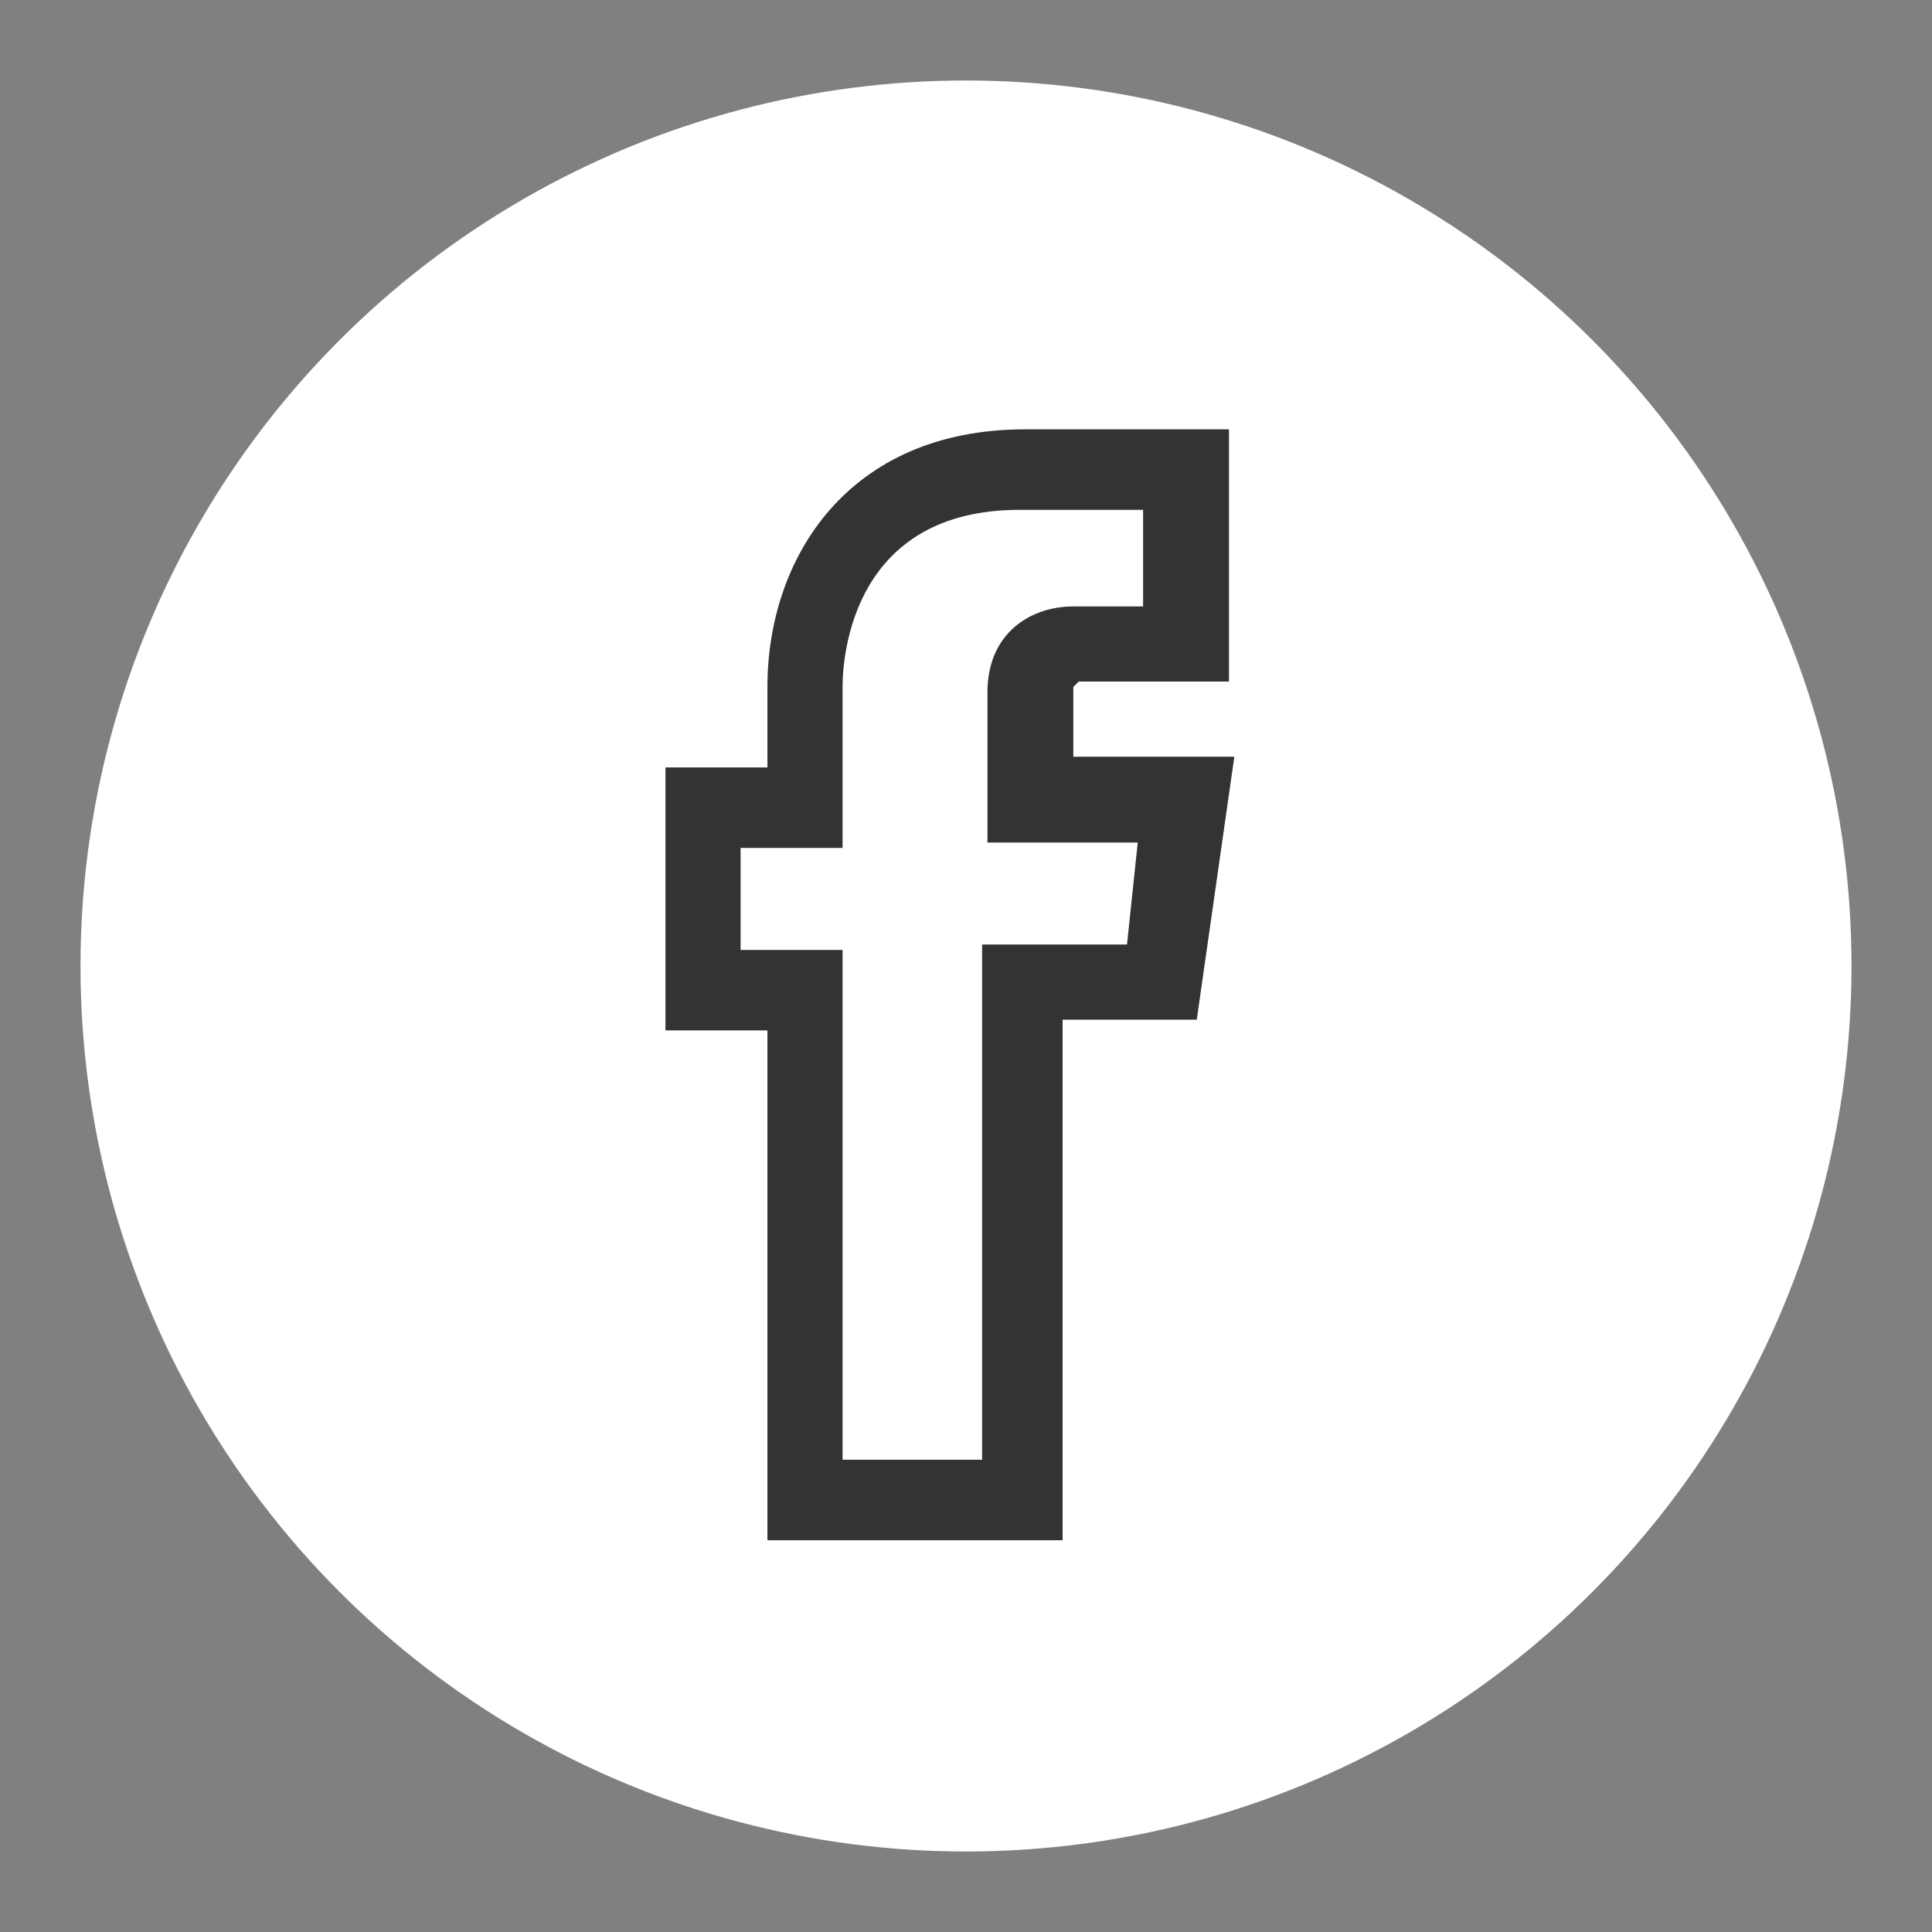
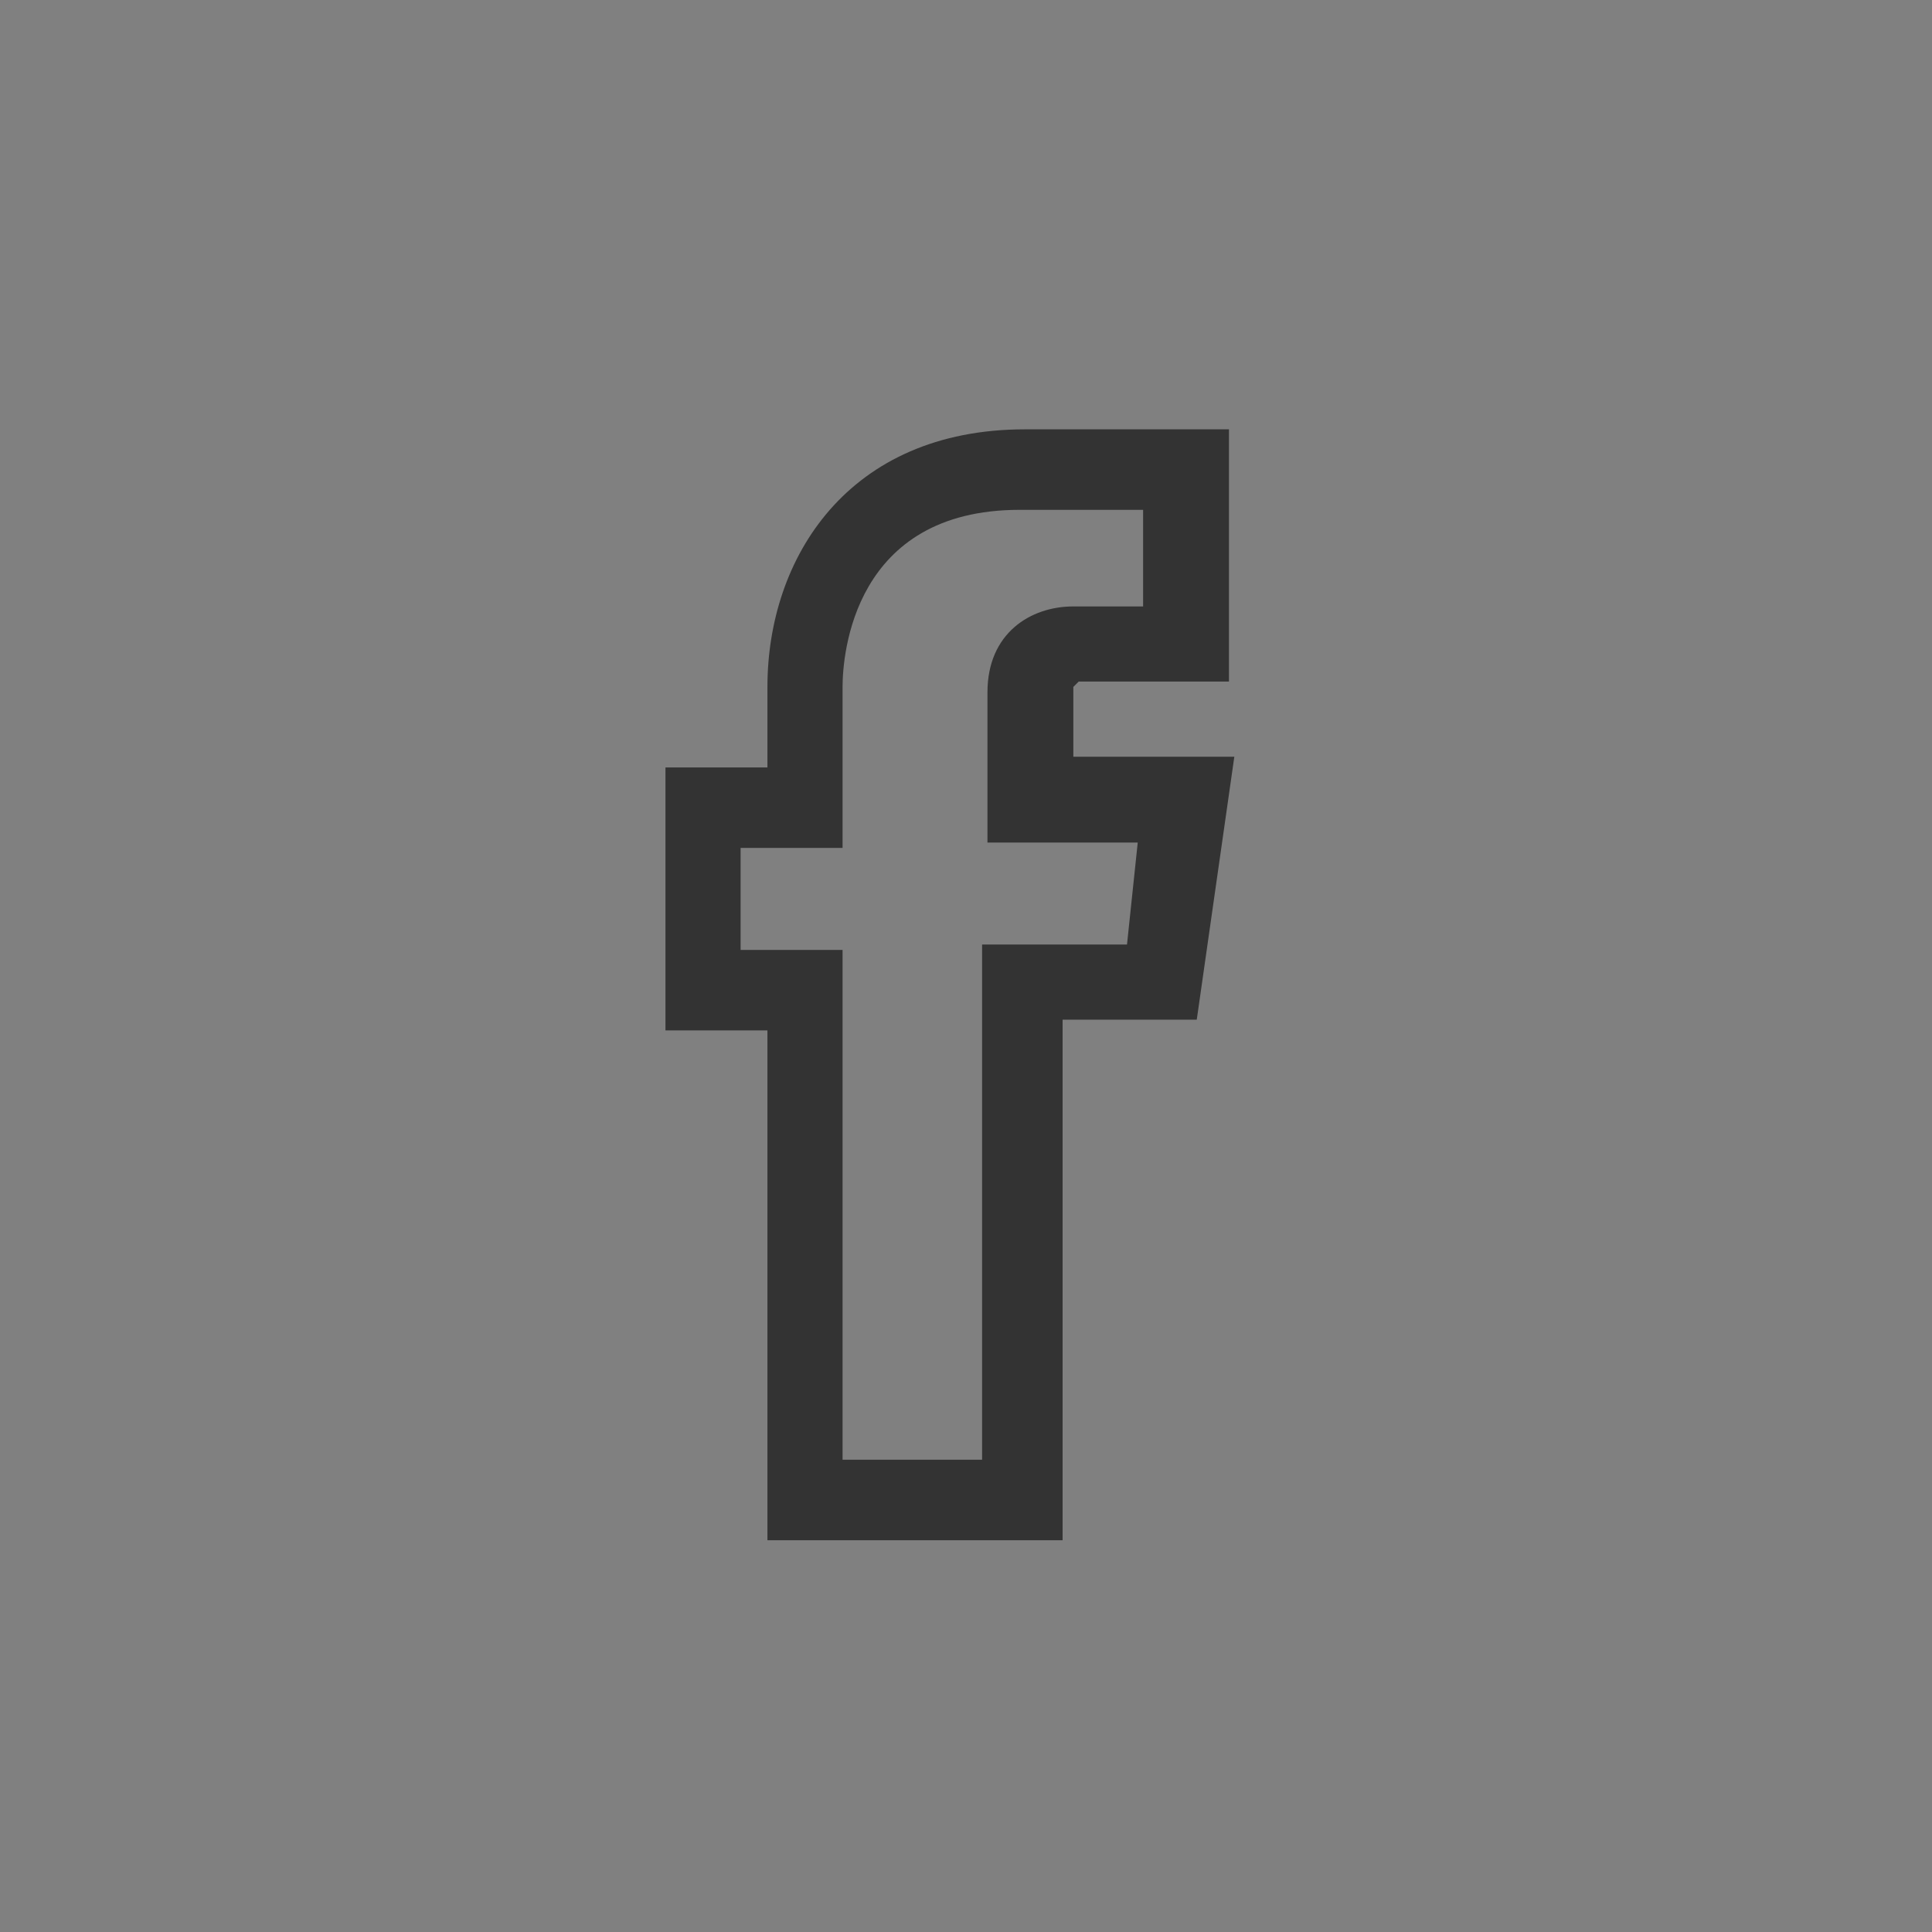
<svg xmlns="http://www.w3.org/2000/svg" version="1.1" id="Ebene_1" x="0px" y="0px" width="36px" height="36px" viewBox="0 0 36 36" enable-background="new 0 0 36 36" xml:space="preserve">
  <rect x="0" y="0" width="36" height="36" fill="#808080" stroke="none" />
-   <circle fill="#FFFFFF" stroke="#FFFFFF" stroke-miterlimit="10" cx="18" cy="18" r="16" />
  <g>
    <path fill="#333333" d="M19.8,28.7h-5.5v-9.5h-1.9v-4.9h1.9v-1.5c0-2.4,1.5-4.8,4.8-4.8h3.8v4.7h-2.8c0,0-0.1,0.1-0.1,0.1v1.3h3   L22.3,19h-2.5V28.7z M15.8,27.2h2.5v-9.6h2.7l0.2-1.9h-2.8v-2.8c0-1.1,0.8-1.6,1.6-1.6h1.3V9.5H19c-3.1,0-3.3,2.7-3.3,3.3v3h-1.9   v1.9h1.9V27.2z" />
  </g>
</svg>